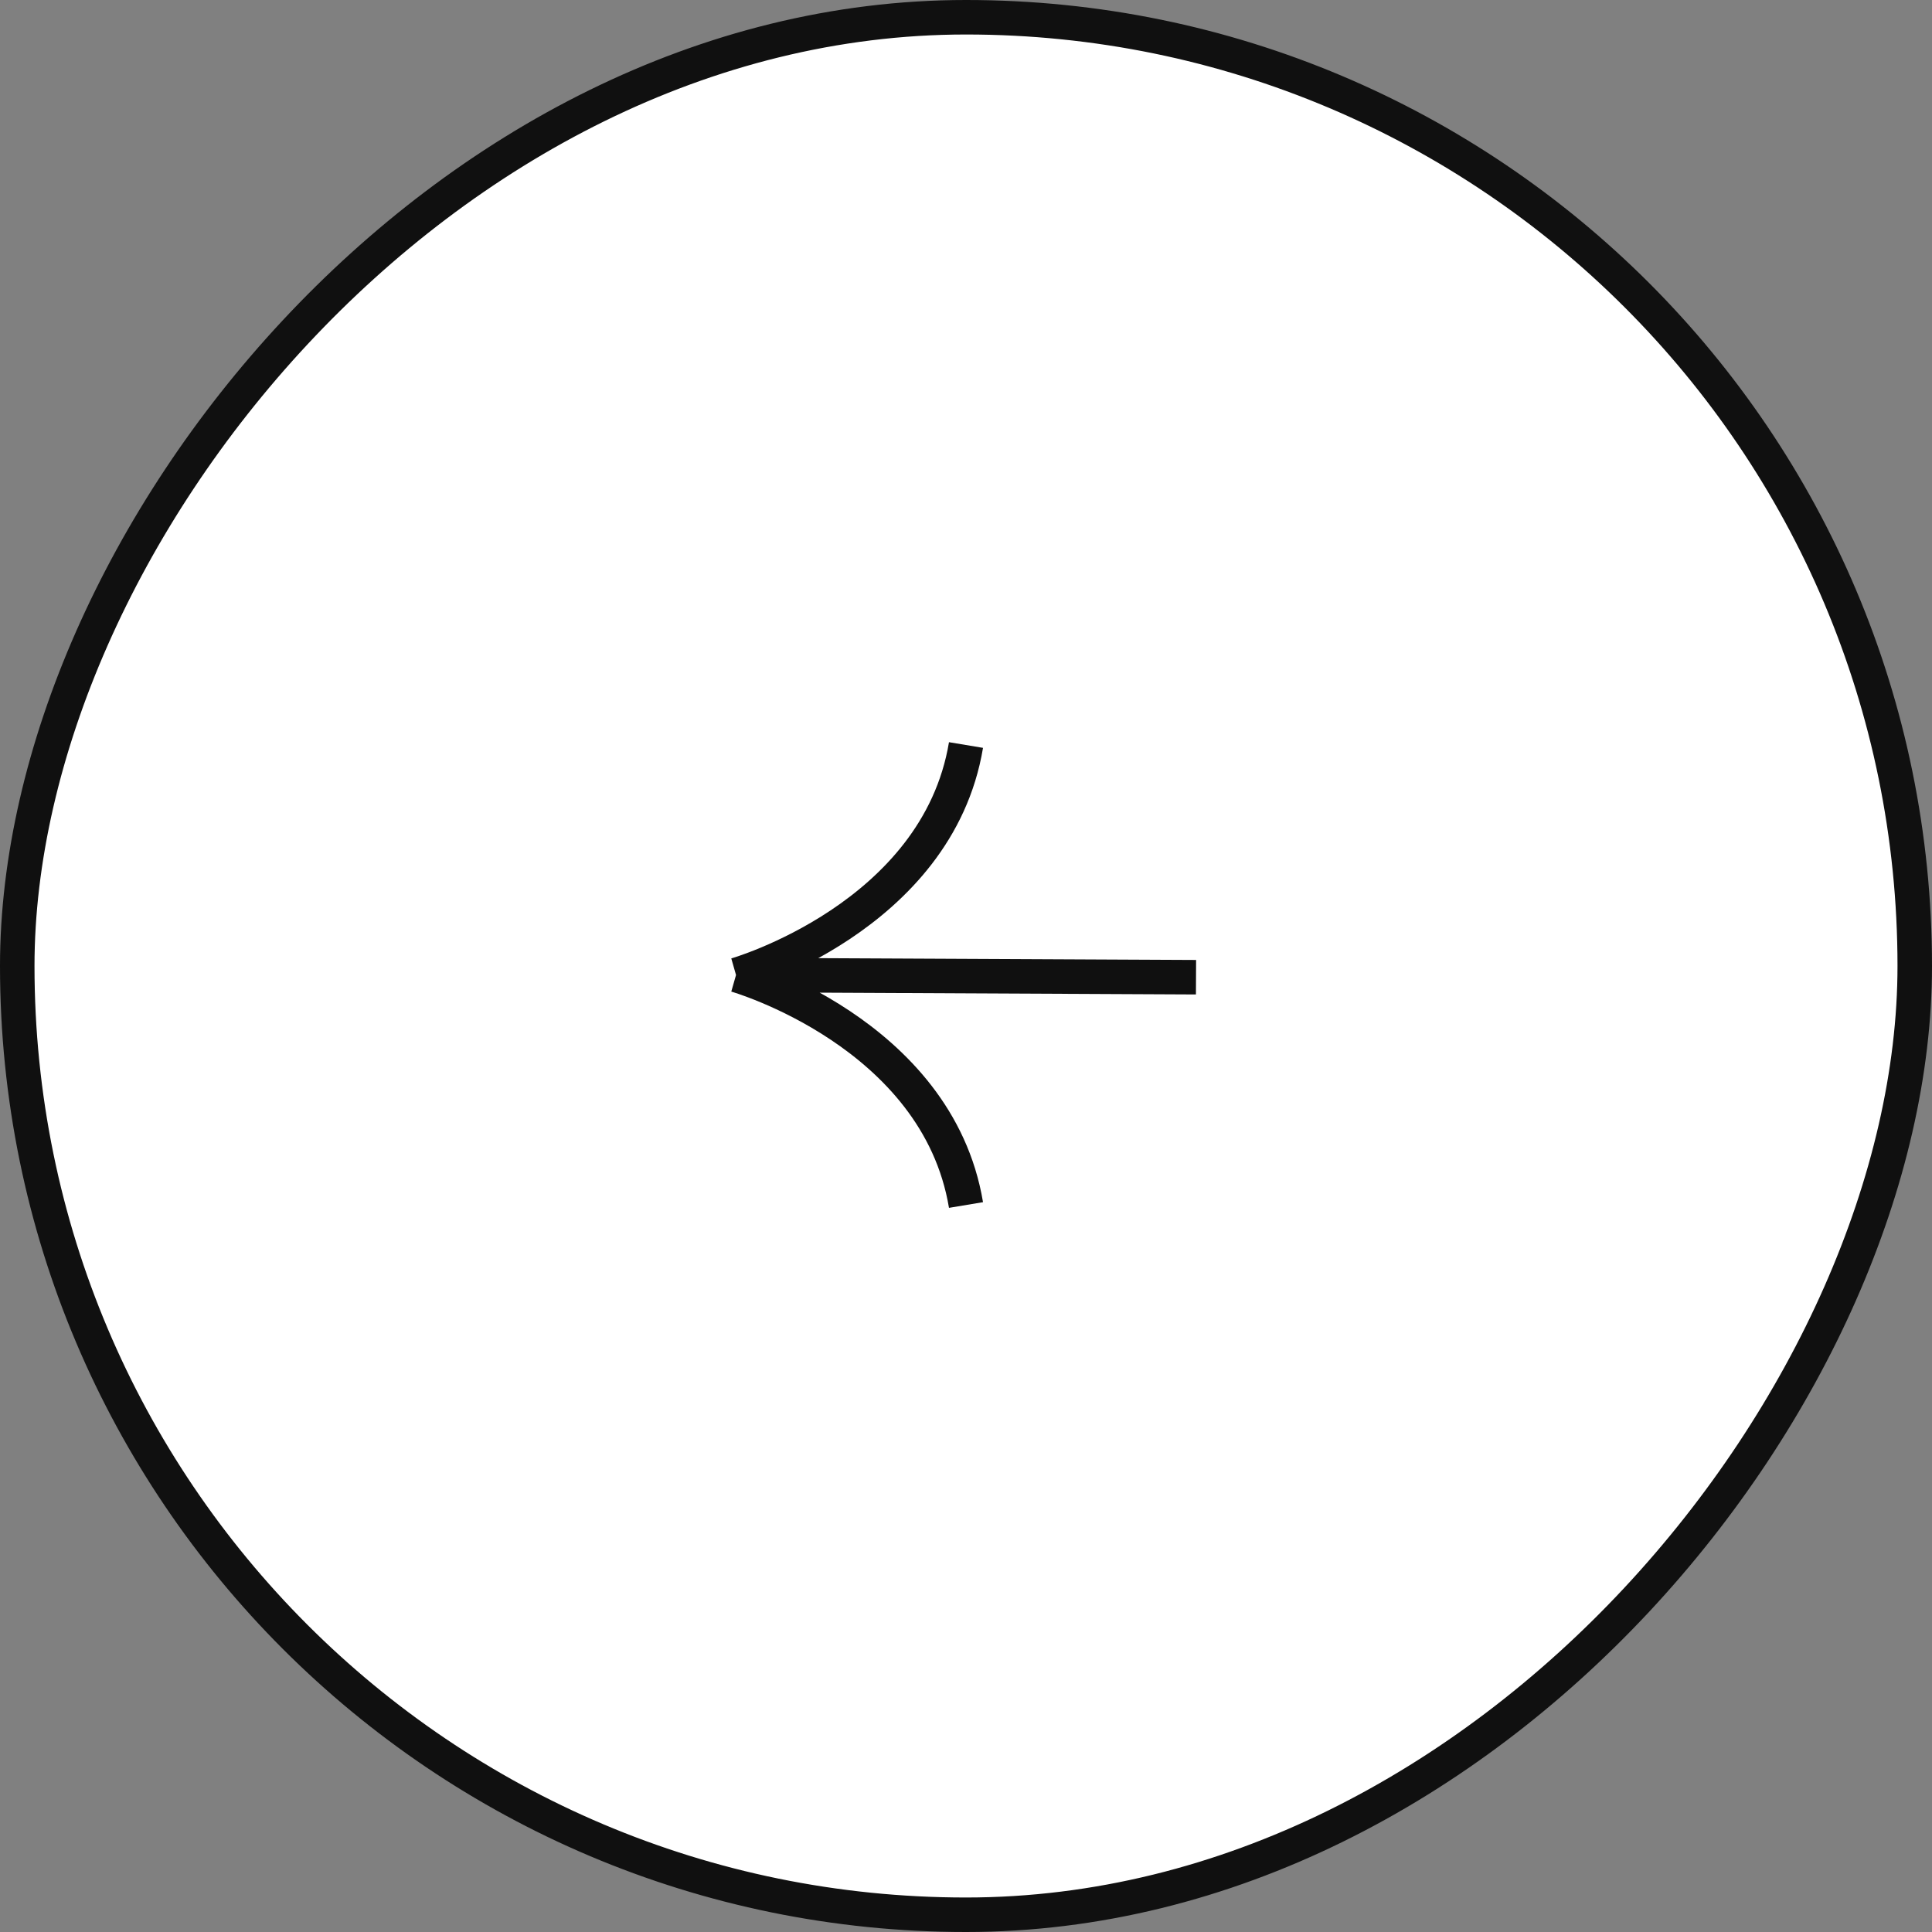
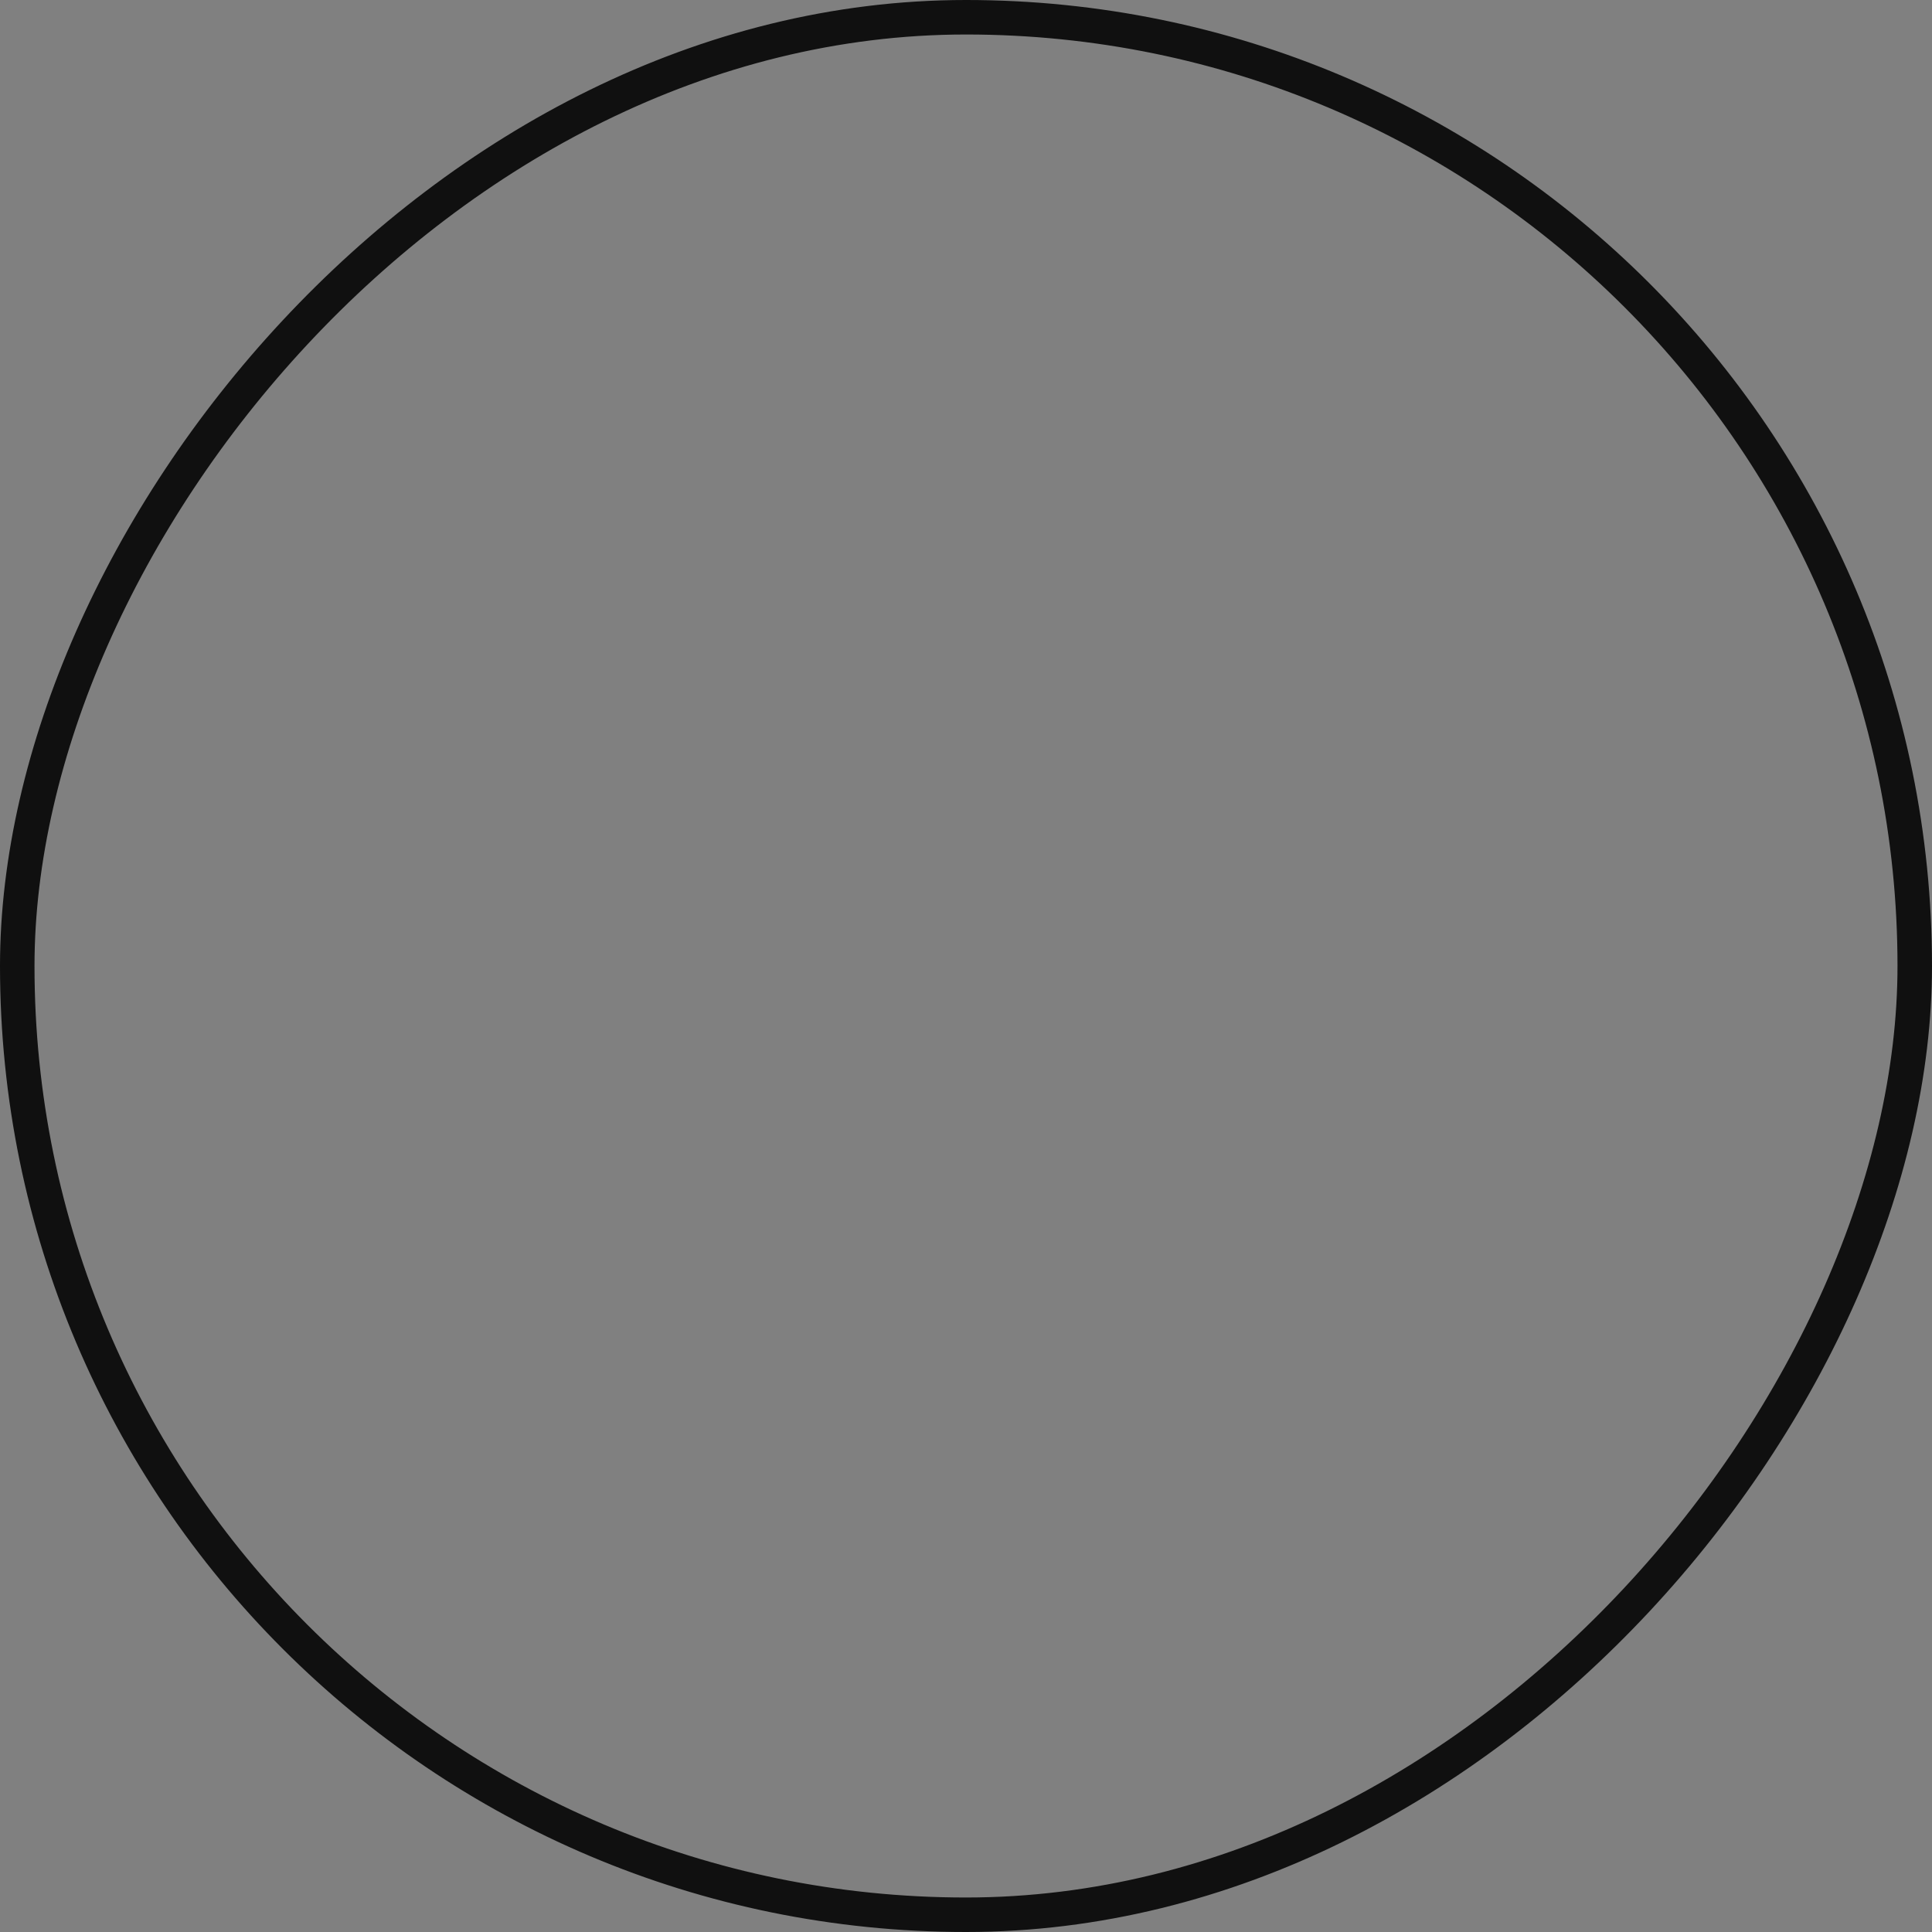
<svg xmlns="http://www.w3.org/2000/svg" width="56" height="56" viewBox="0 0 56 56" fill="none">
  <rect x="0" y="0" width="56" height="56" fill="#808080" stroke="none" />
-   <rect x="-0.5" y="0.5" width="55" height="55" rx="27.5" transform="matrix(-1 0 0 1 55 0)" fill="white" />
  <rect x="-0.5" y="0.5" width="55" height="55" rx="27.5" transform="matrix(-1 0 0 1 55 0)" stroke="#101010" />
-   <path d="M28 21.595C27.167 26.595 21.334 28.261 21.334 28.261M21.334 28.261C21.334 28.261 27.167 29.928 28 34.928M21.334 28.261L34.667 28.325" stroke="#101010" stroke-linejoin="bevel" />
</svg>